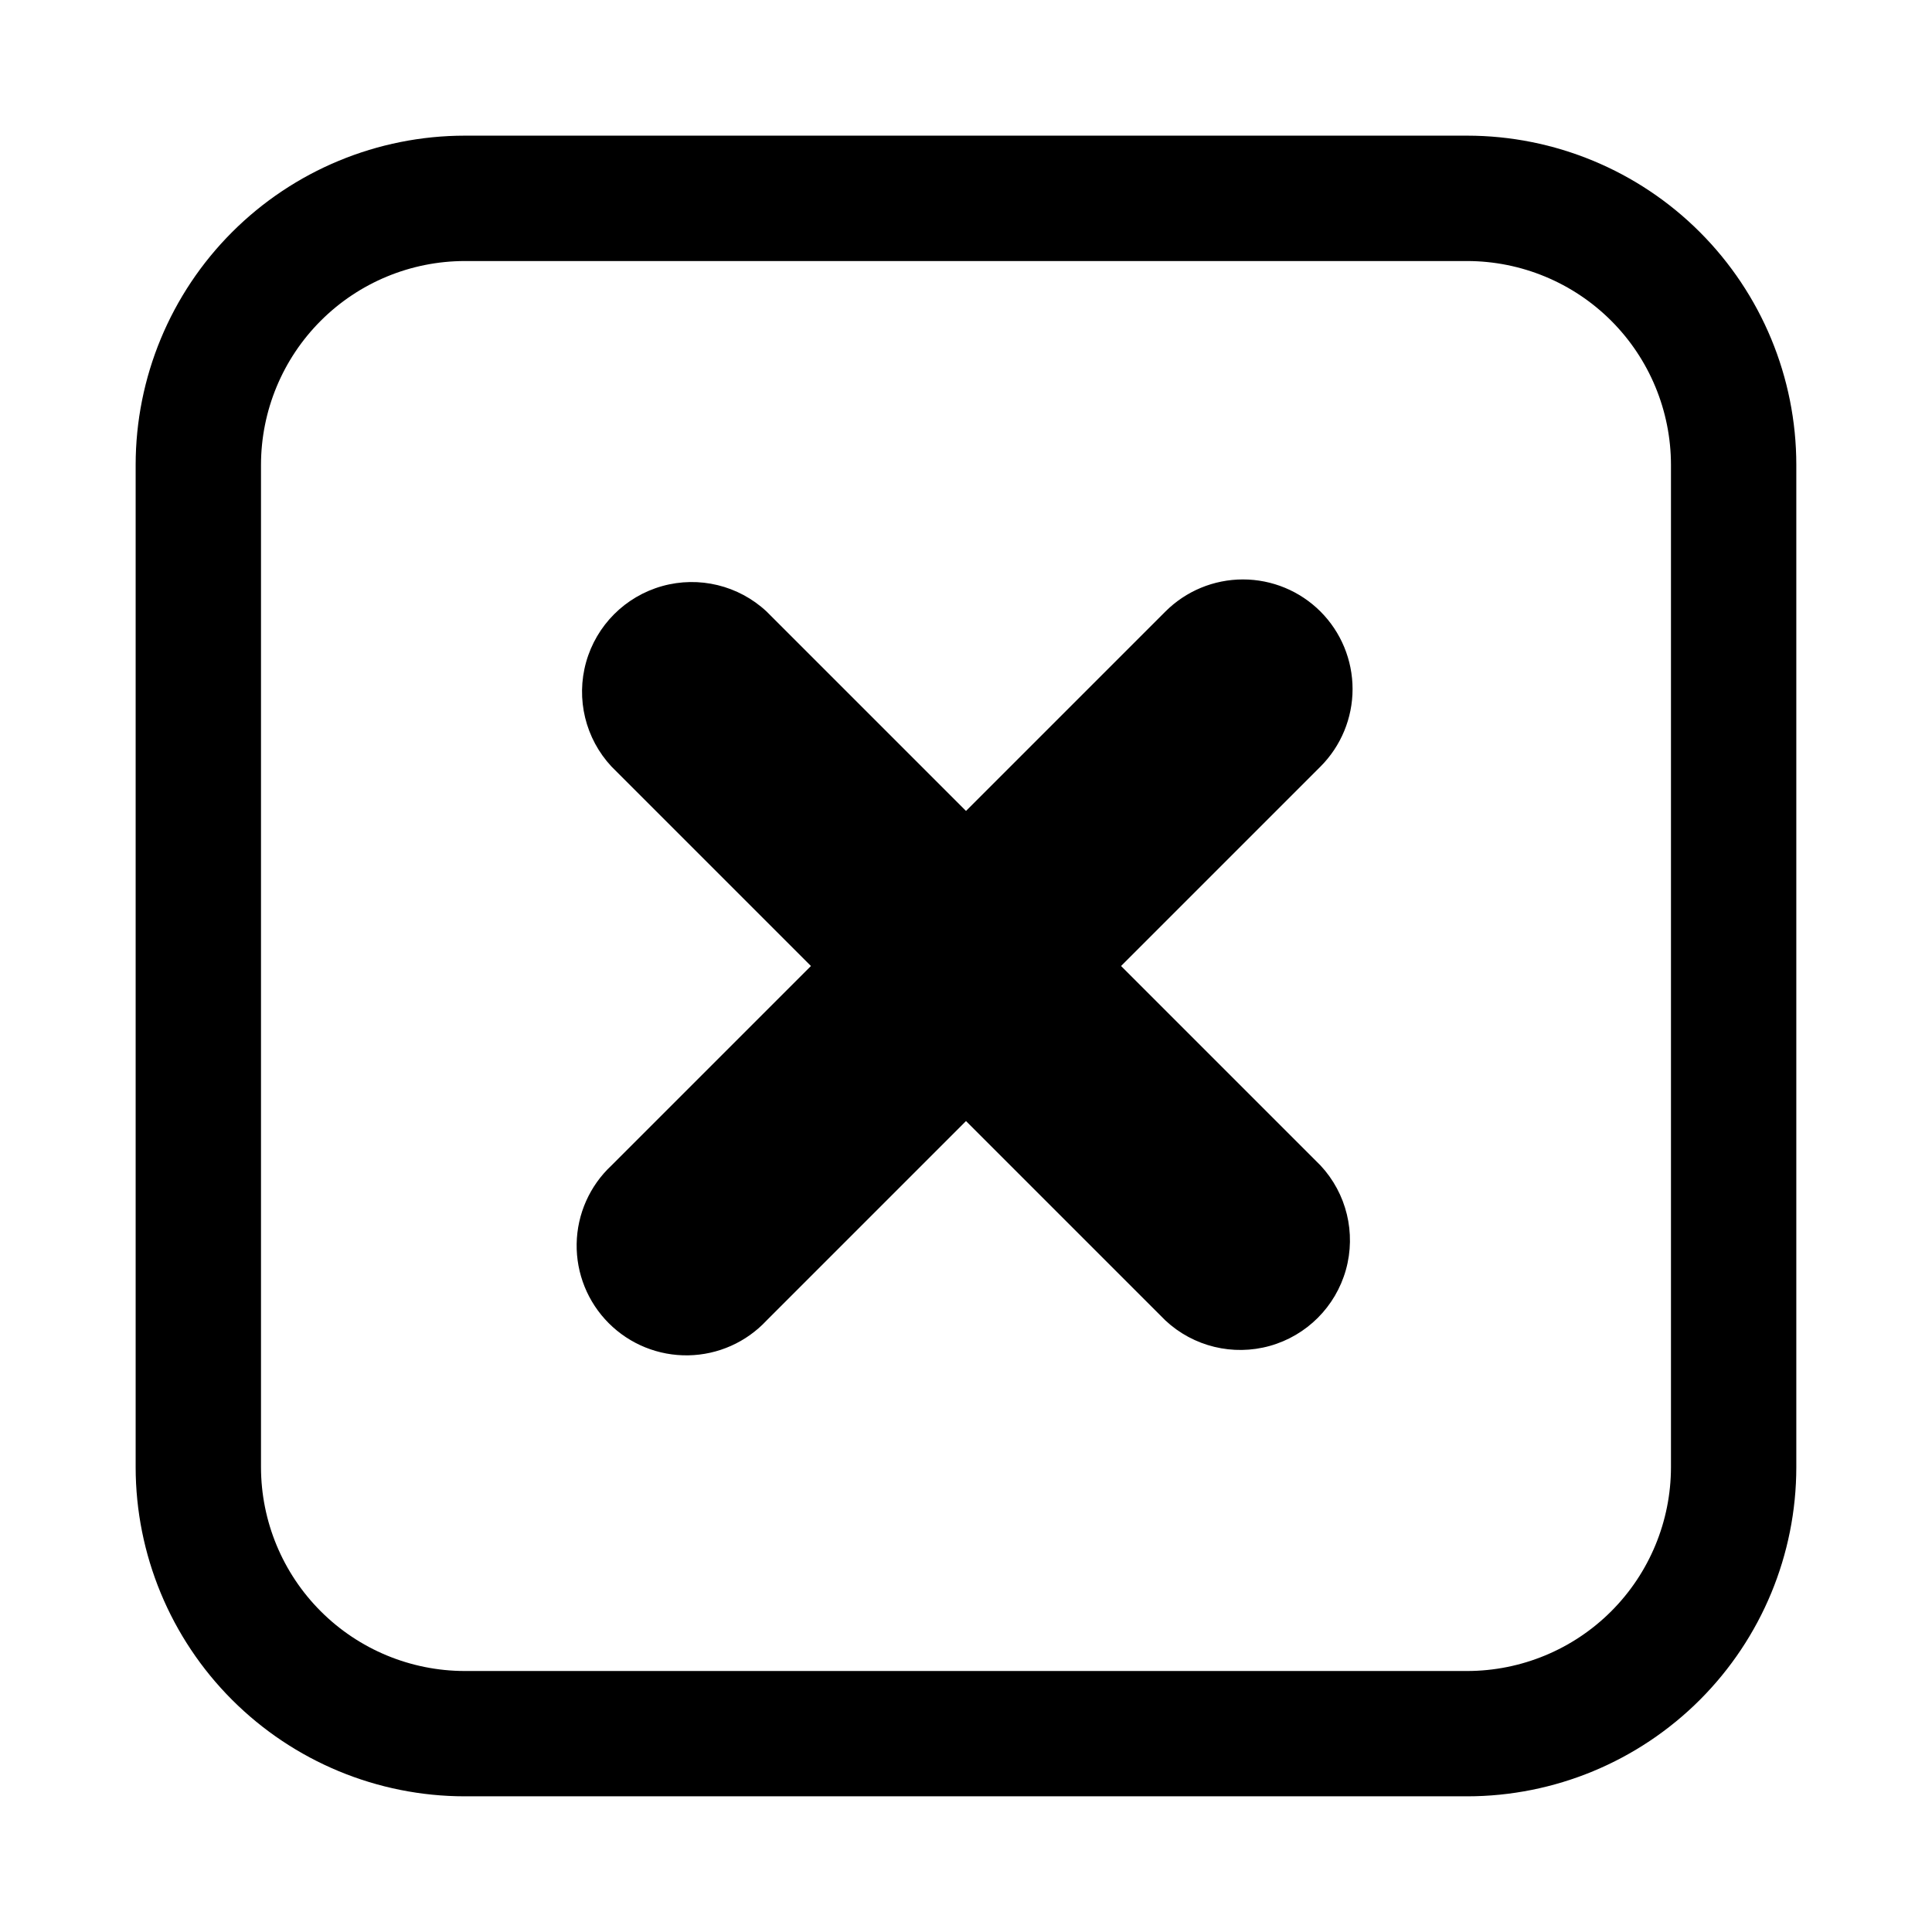
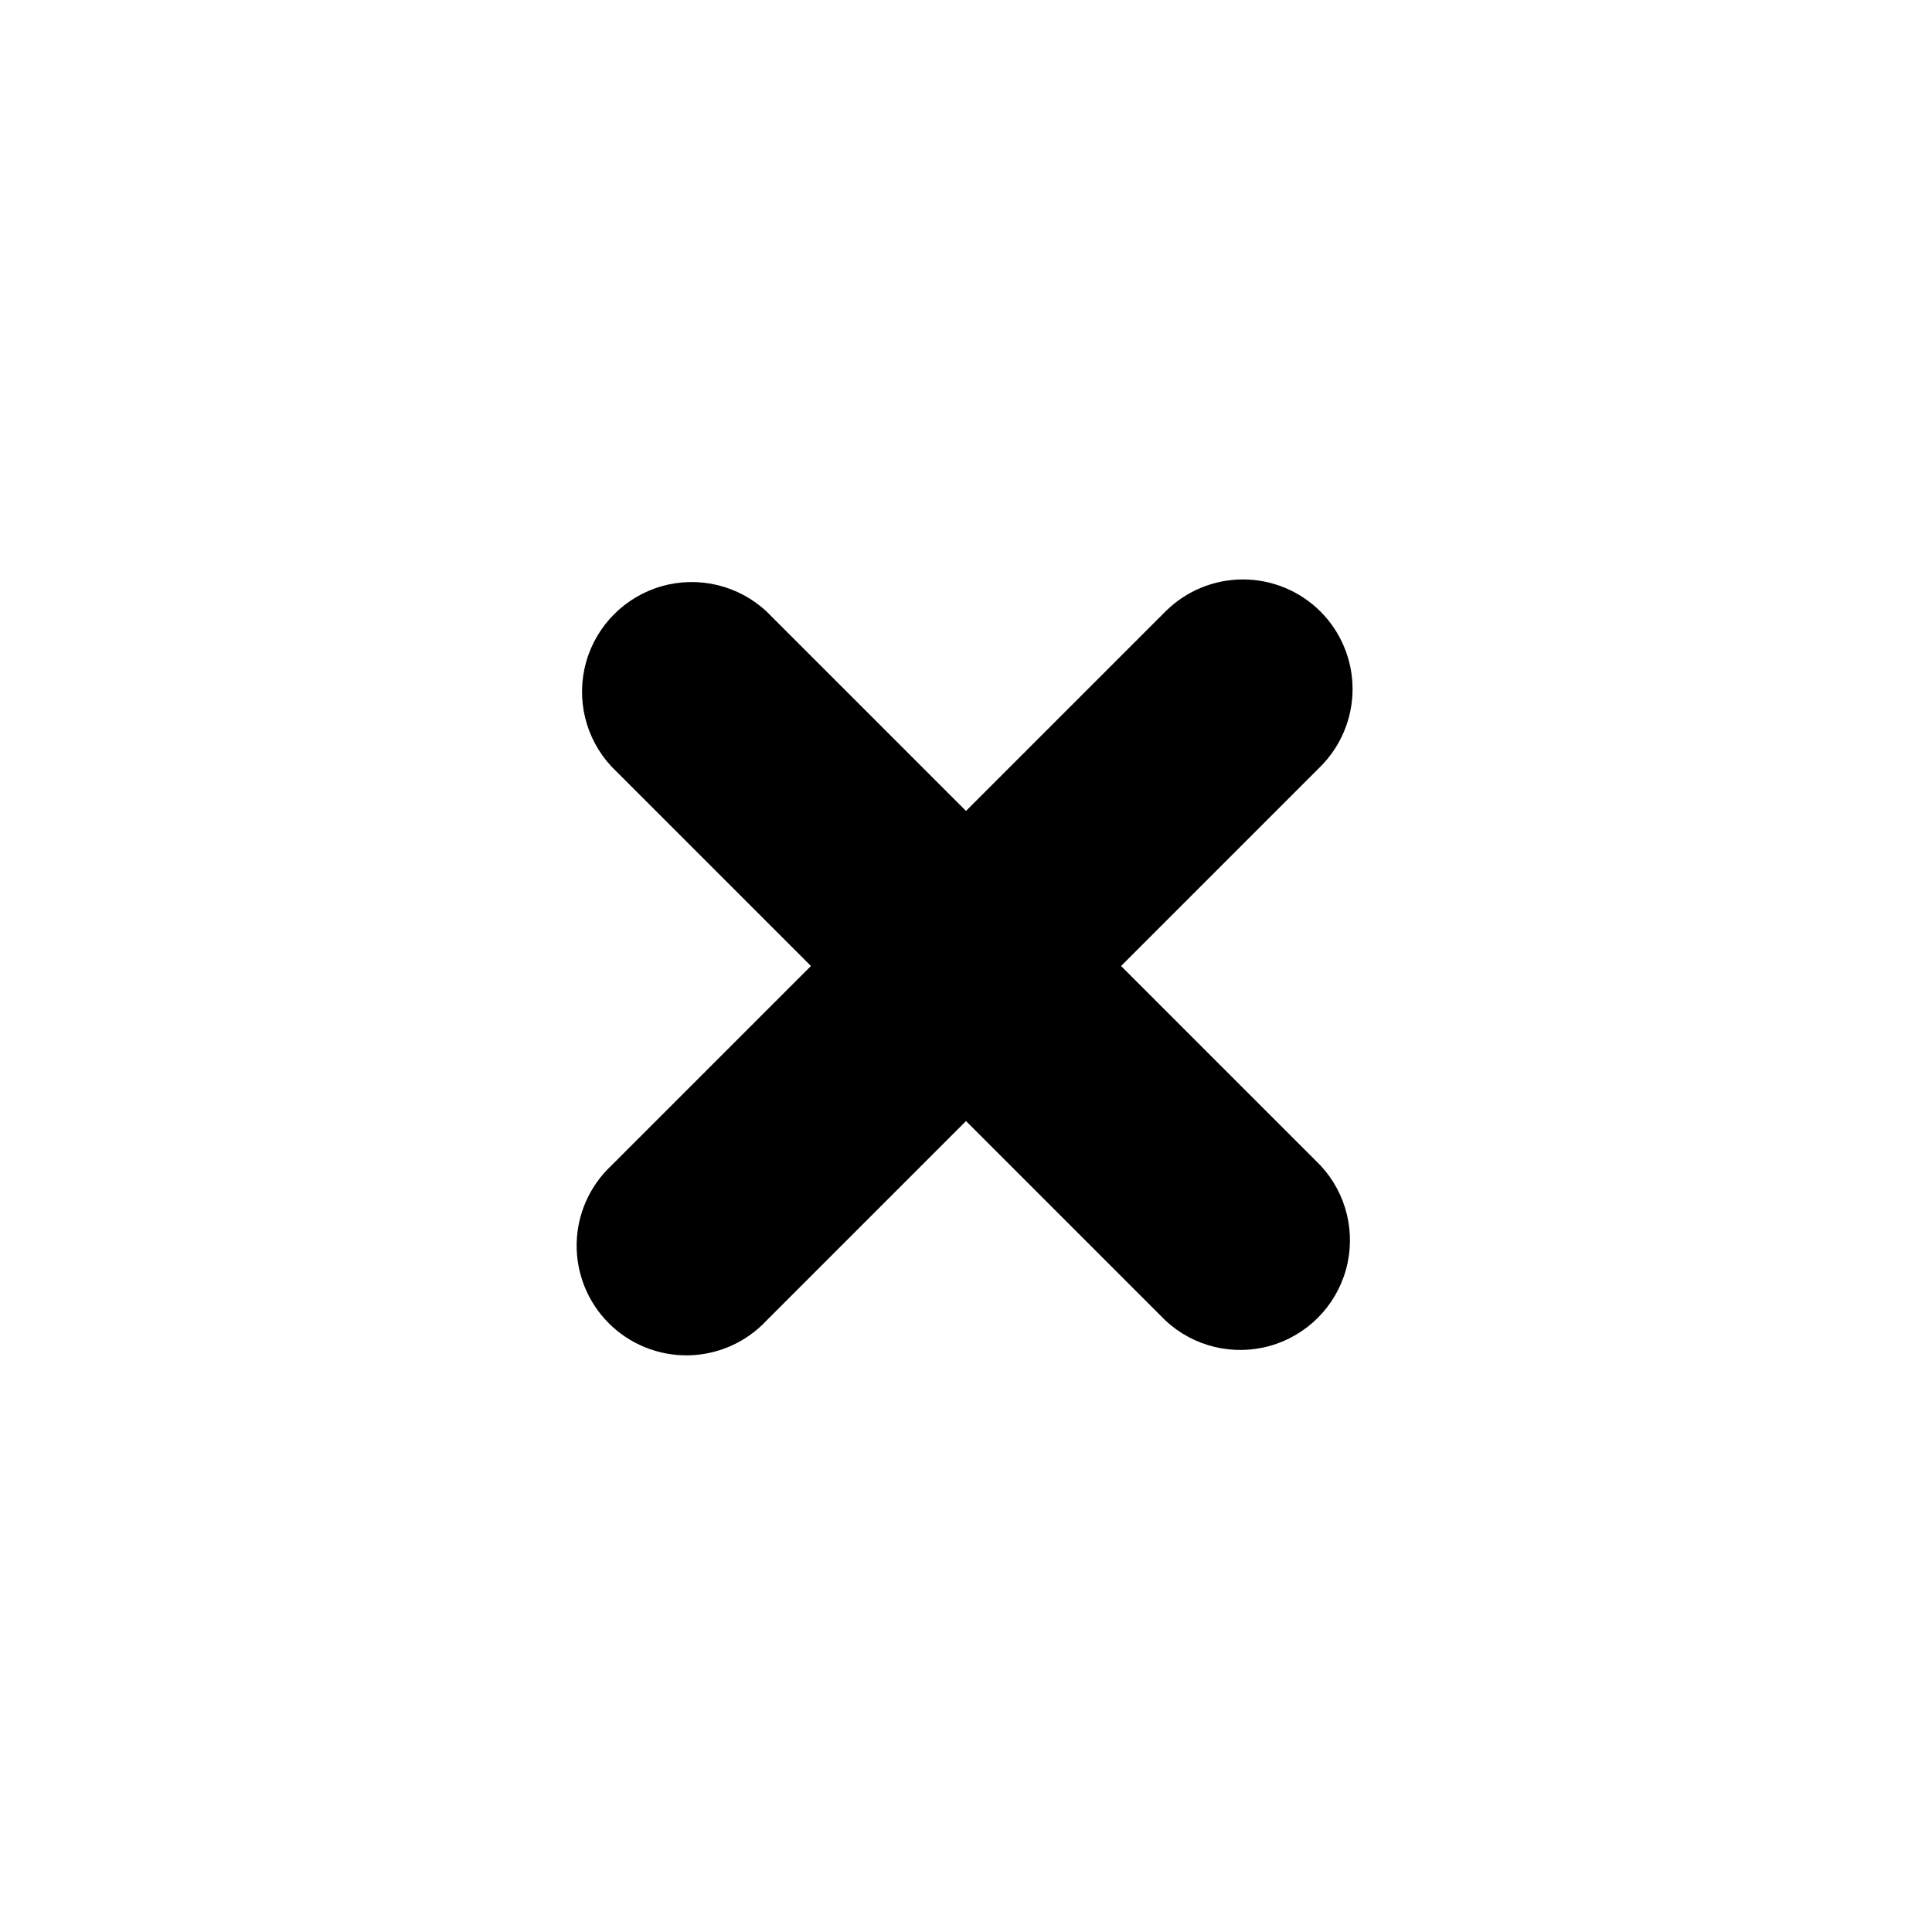
<svg xmlns="http://www.w3.org/2000/svg" fill="#000000" width="800px" height="800px" version="1.1" viewBox="144 144 512 512">
  <g>
-     <path d="m532.82 179.95h-265.65c-23.129 0.016-45.305 9.207-61.66 25.562s-25.547 38.531-25.562 61.66v265.65c0.016 23.129 9.207 45.309 25.562 61.66 16.355 16.355 38.531 25.551 61.66 25.562h265.65c23.129-0.012 45.309-9.207 61.66-25.562 16.355-16.352 25.551-38.531 25.562-61.66v-265.65c-0.012-23.129-9.207-45.305-25.562-61.66-16.352-16.355-38.531-25.547-61.66-25.562zm54.004 352.88c-0.016 14.32-5.707 28.047-15.832 38.172s-23.852 15.816-38.172 15.832h-265.65c-14.32-0.016-28.047-5.707-38.172-15.832-10.121-10.125-15.816-23.852-15.832-38.172v-265.65c0.016-14.32 5.711-28.047 15.832-38.172 10.125-10.121 23.852-15.816 38.172-15.832h265.65c14.32 0.016 28.047 5.711 38.172 15.832 10.125 10.125 15.816 23.852 15.832 38.172z" />
-     <path d="m493.94 306.06c-5.449-5.445-12.84-8.504-20.547-8.504-7.703 0-15.094 3.059-20.543 8.504l-52.848 52.848-52.848-52.848c-7.422-6.922-17.914-9.473-27.684-6.734-9.77 2.742-17.402 10.375-20.145 20.145-2.738 9.77-0.188 20.262 6.734 27.684l52.848 52.848-52.848 52.848c-5.766 5.379-9.102 12.867-9.238 20.754-0.137 7.887 2.934 15.488 8.512 21.062 5.574 5.578 13.18 8.648 21.062 8.512 7.887-0.137 15.379-3.469 20.758-9.238l52.848-52.848 52.848 52.848c7.418 6.922 17.91 9.473 27.68 6.734 9.77-2.742 17.402-10.375 20.145-20.145 2.738-9.77 0.188-20.262-6.734-27.68l-52.848-52.848 52.848-52.848c5.445-5.453 8.504-12.844 8.504-20.547 0-7.707-3.059-15.094-8.504-20.547z" />
+     <path d="m493.94 306.06c-5.449-5.445-12.84-8.504-20.547-8.504-7.703 0-15.094 3.059-20.543 8.504l-52.848 52.848-52.848-52.848c-7.422-6.922-17.914-9.473-27.684-6.734-9.77 2.742-17.402 10.375-20.145 20.145-2.738 9.77-0.188 20.262 6.734 27.684l52.848 52.848-52.848 52.848c-5.766 5.379-9.102 12.867-9.238 20.754-0.137 7.887 2.934 15.488 8.512 21.062 5.574 5.578 13.18 8.648 21.062 8.512 7.887-0.137 15.379-3.469 20.758-9.238l52.848-52.848 52.848 52.848c7.418 6.922 17.91 9.473 27.68 6.734 9.77-2.742 17.402-10.375 20.145-20.145 2.738-9.77 0.188-20.262-6.734-27.68l-52.848-52.848 52.848-52.848c5.445-5.453 8.504-12.844 8.504-20.547 0-7.707-3.059-15.094-8.504-20.547" />
  </g>
</svg>